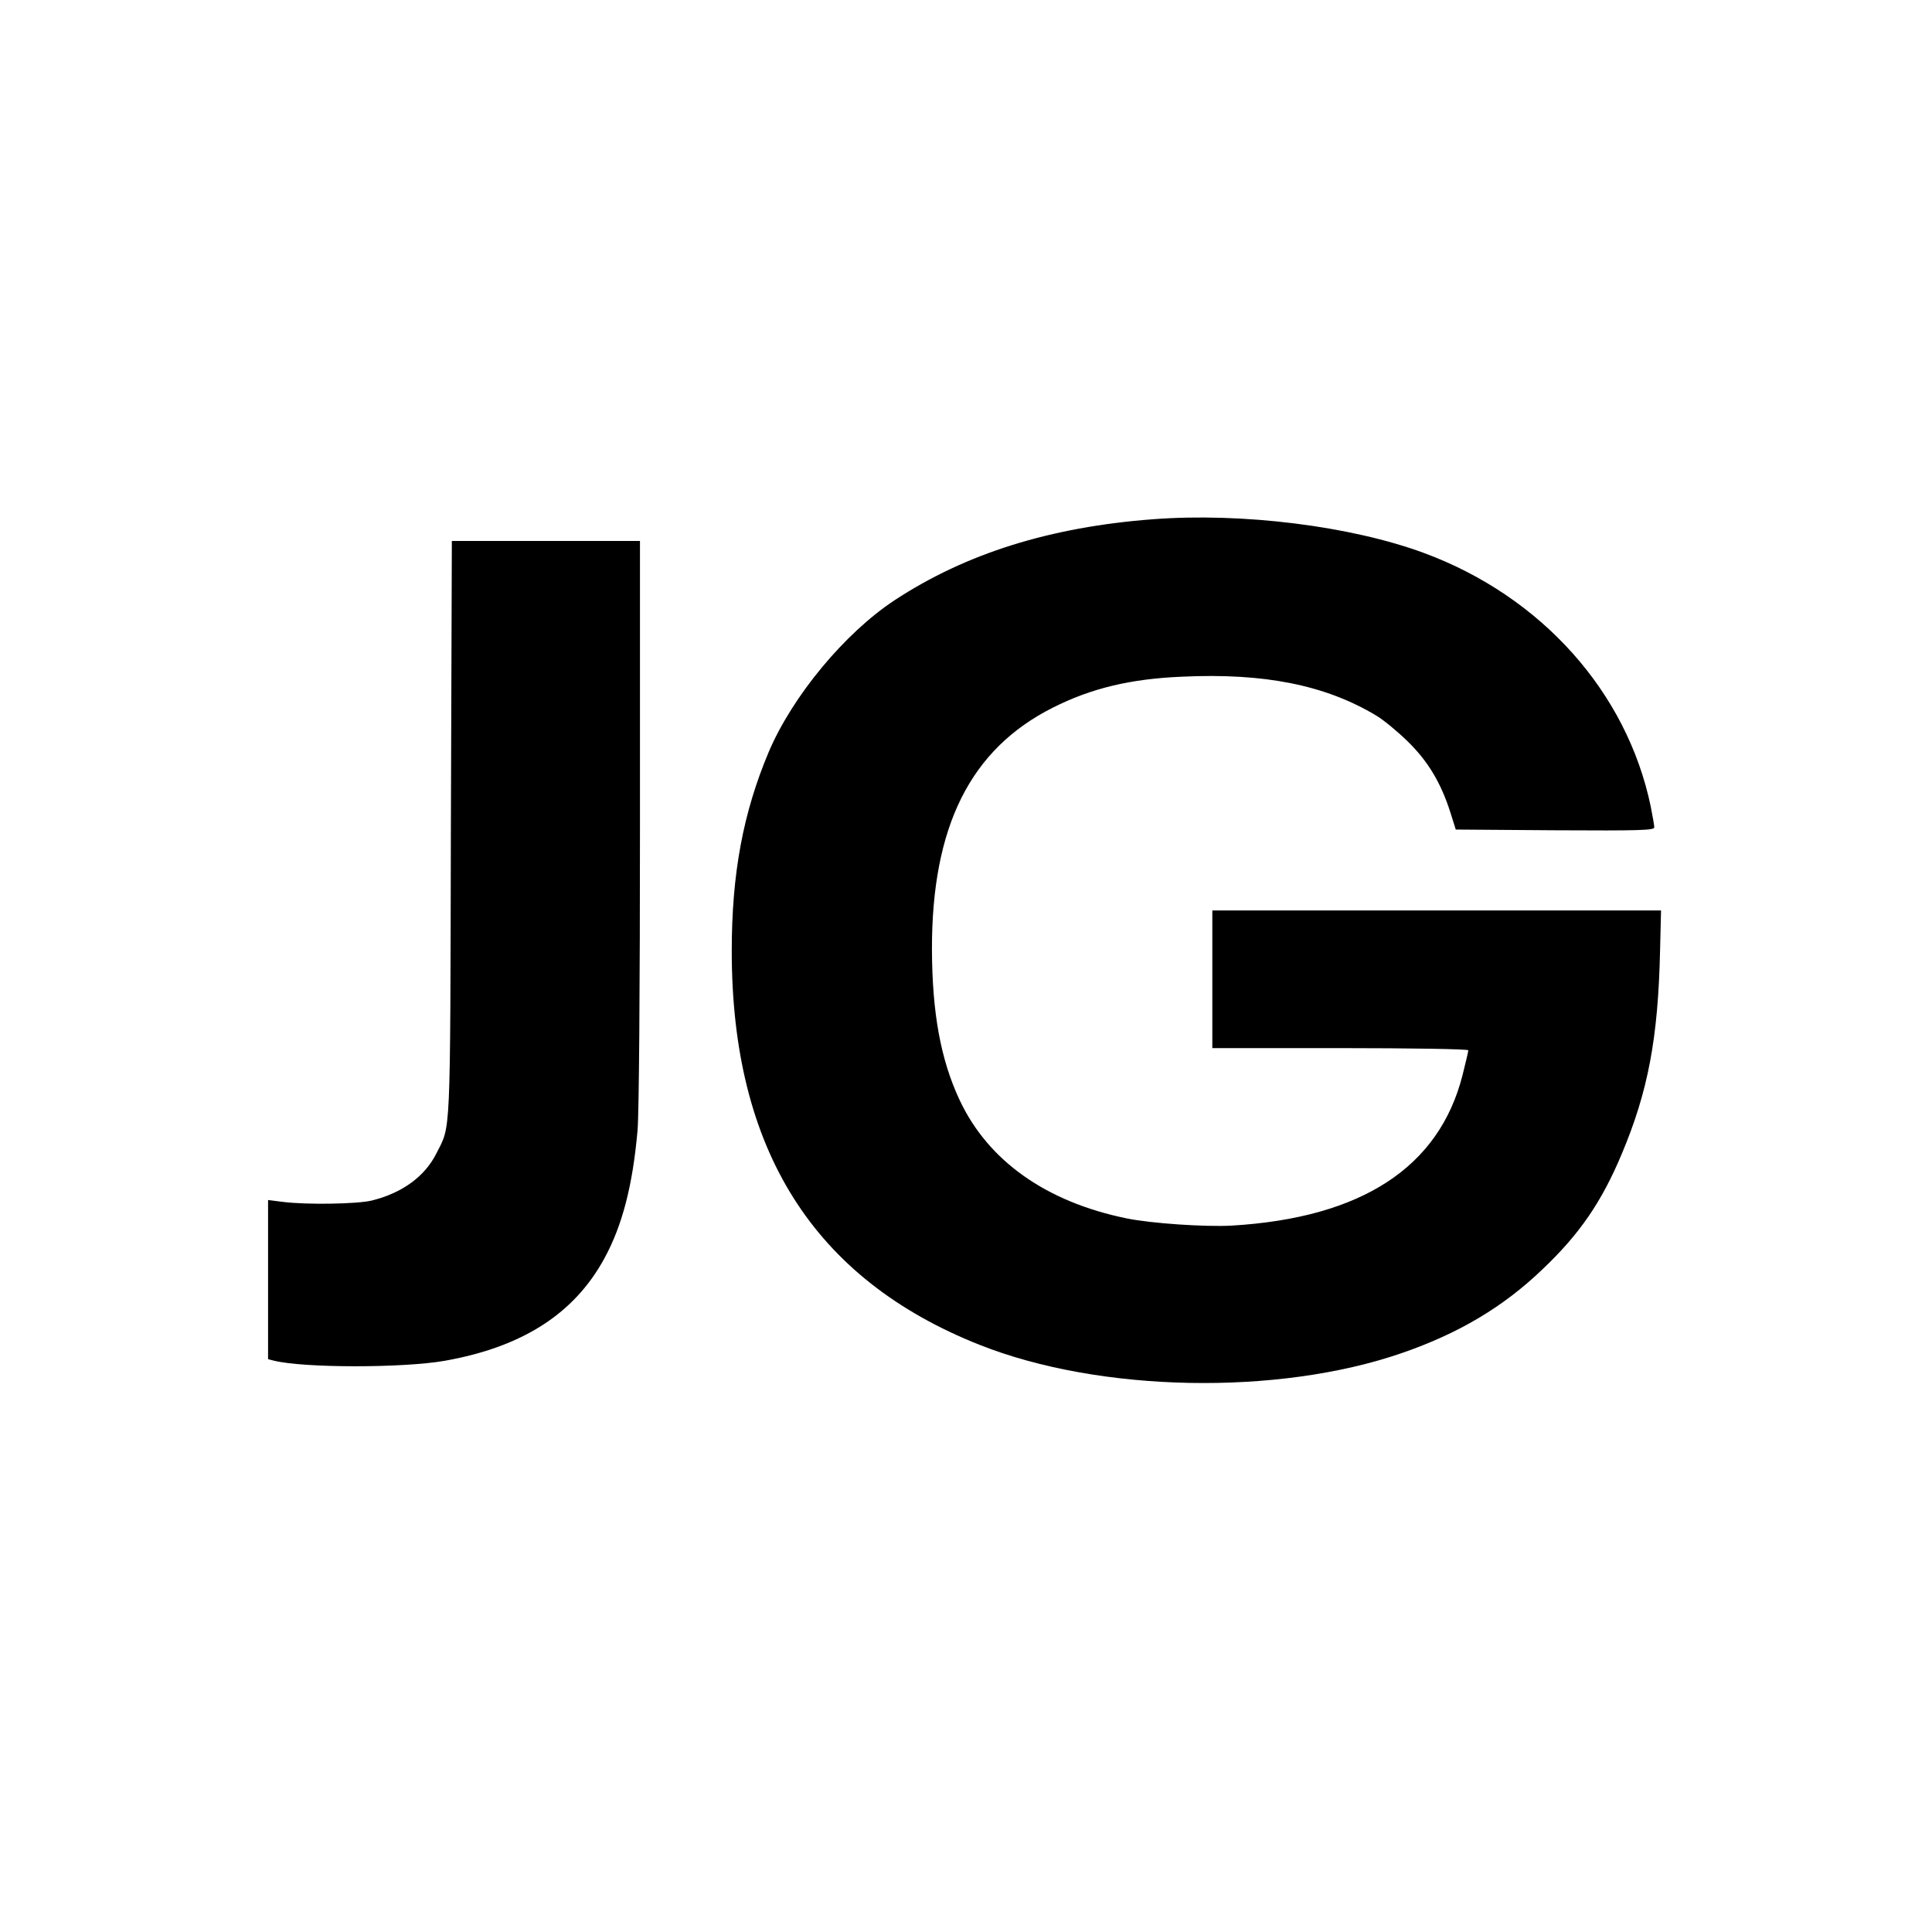
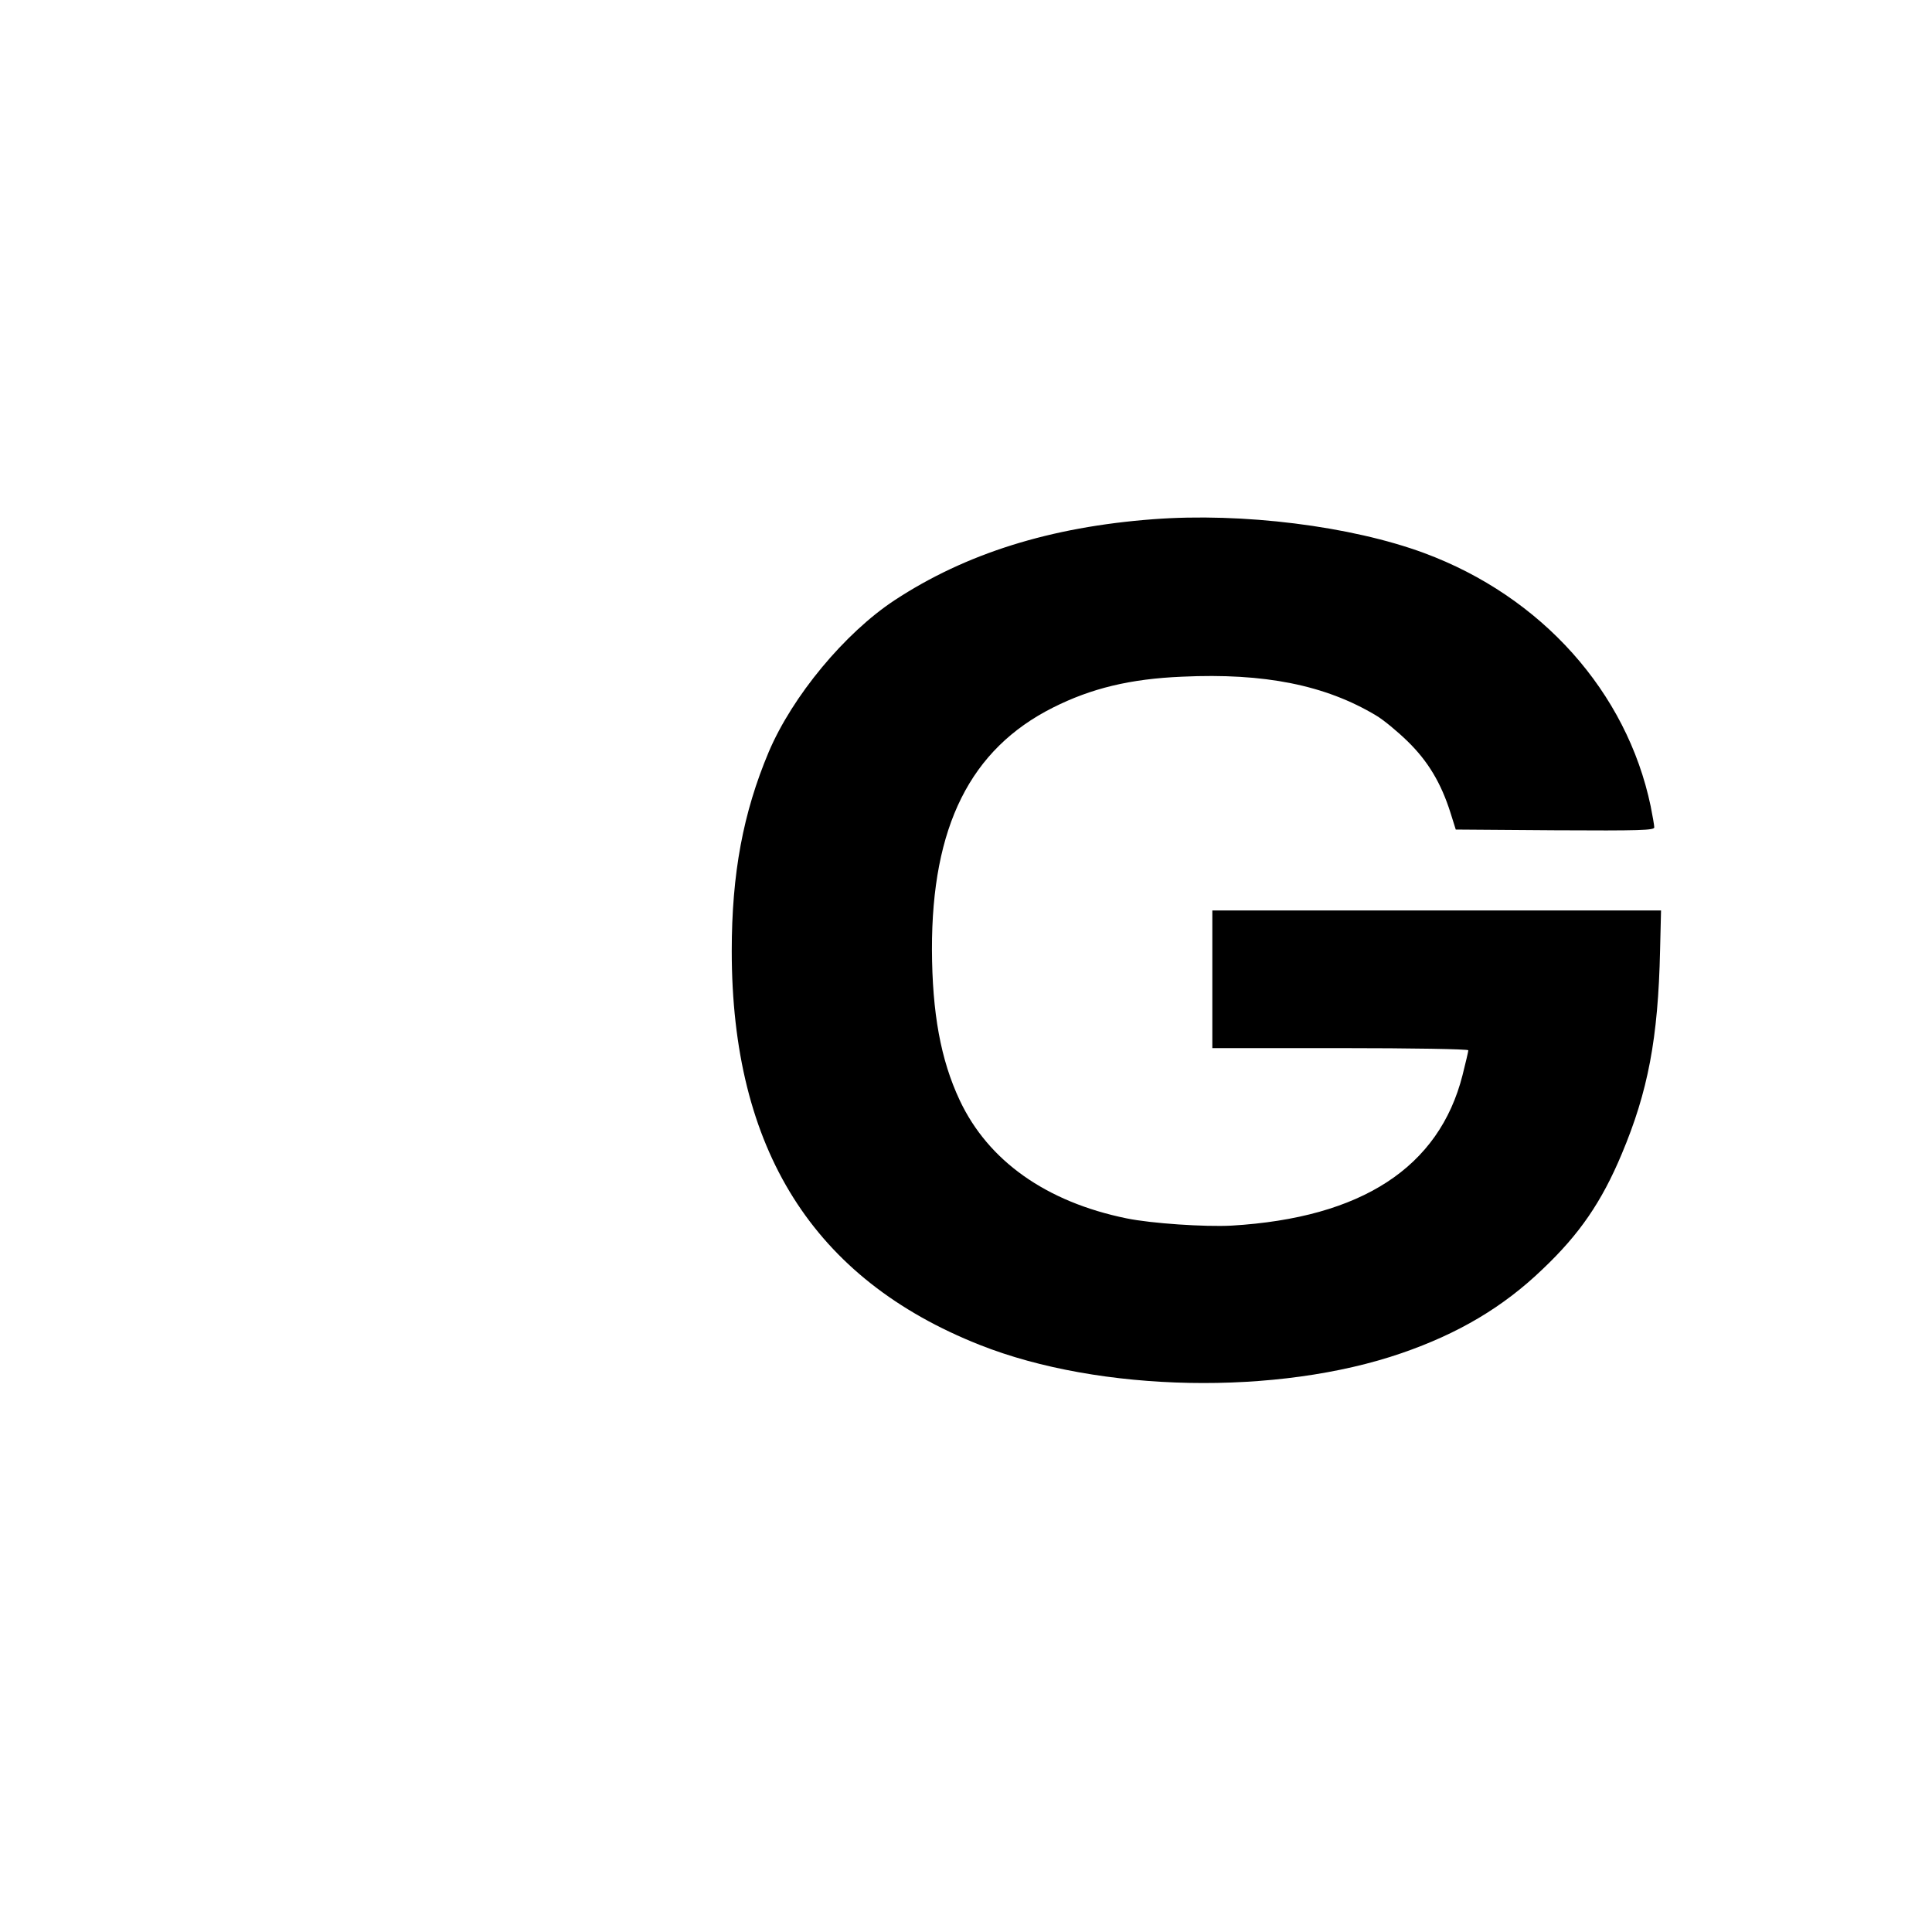
<svg xmlns="http://www.w3.org/2000/svg" version="1.0" width="800pt" height="800pt" viewBox="0 0 800 800" preserveAspectRatio="xMidYMid meet">
  <g transform="translate(0,800) scale(0.1,-0.1)" fill="#000000" stroke="none">
    <path d="M4775 5850 c-426 -32 -776 -142 -1070 -335 -207 -136 -424 -398 -522 -629 -106 -252 -153 -503 -153 -824 0 -822 338 -1358 1027 -1631 497 -197 1234 -211 1747 -34 235 81 421 191 584 348 152 144 244 278 327 476 109 259 151 479 159 844 l4 165 -929 0 -929 0 0 -285 0 -285 530 0 c295 0 530 -4 530 -9 0 -5 -11 -51 -24 -103 -97 -382 -418 -591 -956 -623 -110 -6 -333 9 -435 30 -333 68 -573 238 -691 489 -79 168 -114 362 -115 624 -1 510 159 830 501 1002 159 80 320 119 535 128 341 16 593 -35 802 -160 31 -18 90 -67 132 -108 84 -82 138 -172 177 -295 l22 -70 411 -3 c353 -2 411 0 411 12 0 8 -7 48 -15 88 -99 473 -452 868 -938 1048 -303 112 -753 168 -1122 140z" />
-     <path d="M1867 4568 c-3 -1301 0 -1225 -60 -1344 -48 -96 -142 -164 -267 -195 -61 -15 -270 -18 -367 -6 l-63 8 0 -329 0 -330 23 -6 c124 -31 534 -31 707 -1 323 57 538 195 663 425 74 136 117 302 137 530 6 69 10 584 10 1278 l0 1162 -390 0 -389 0 -4 -1192z" />
  </g>
</svg>